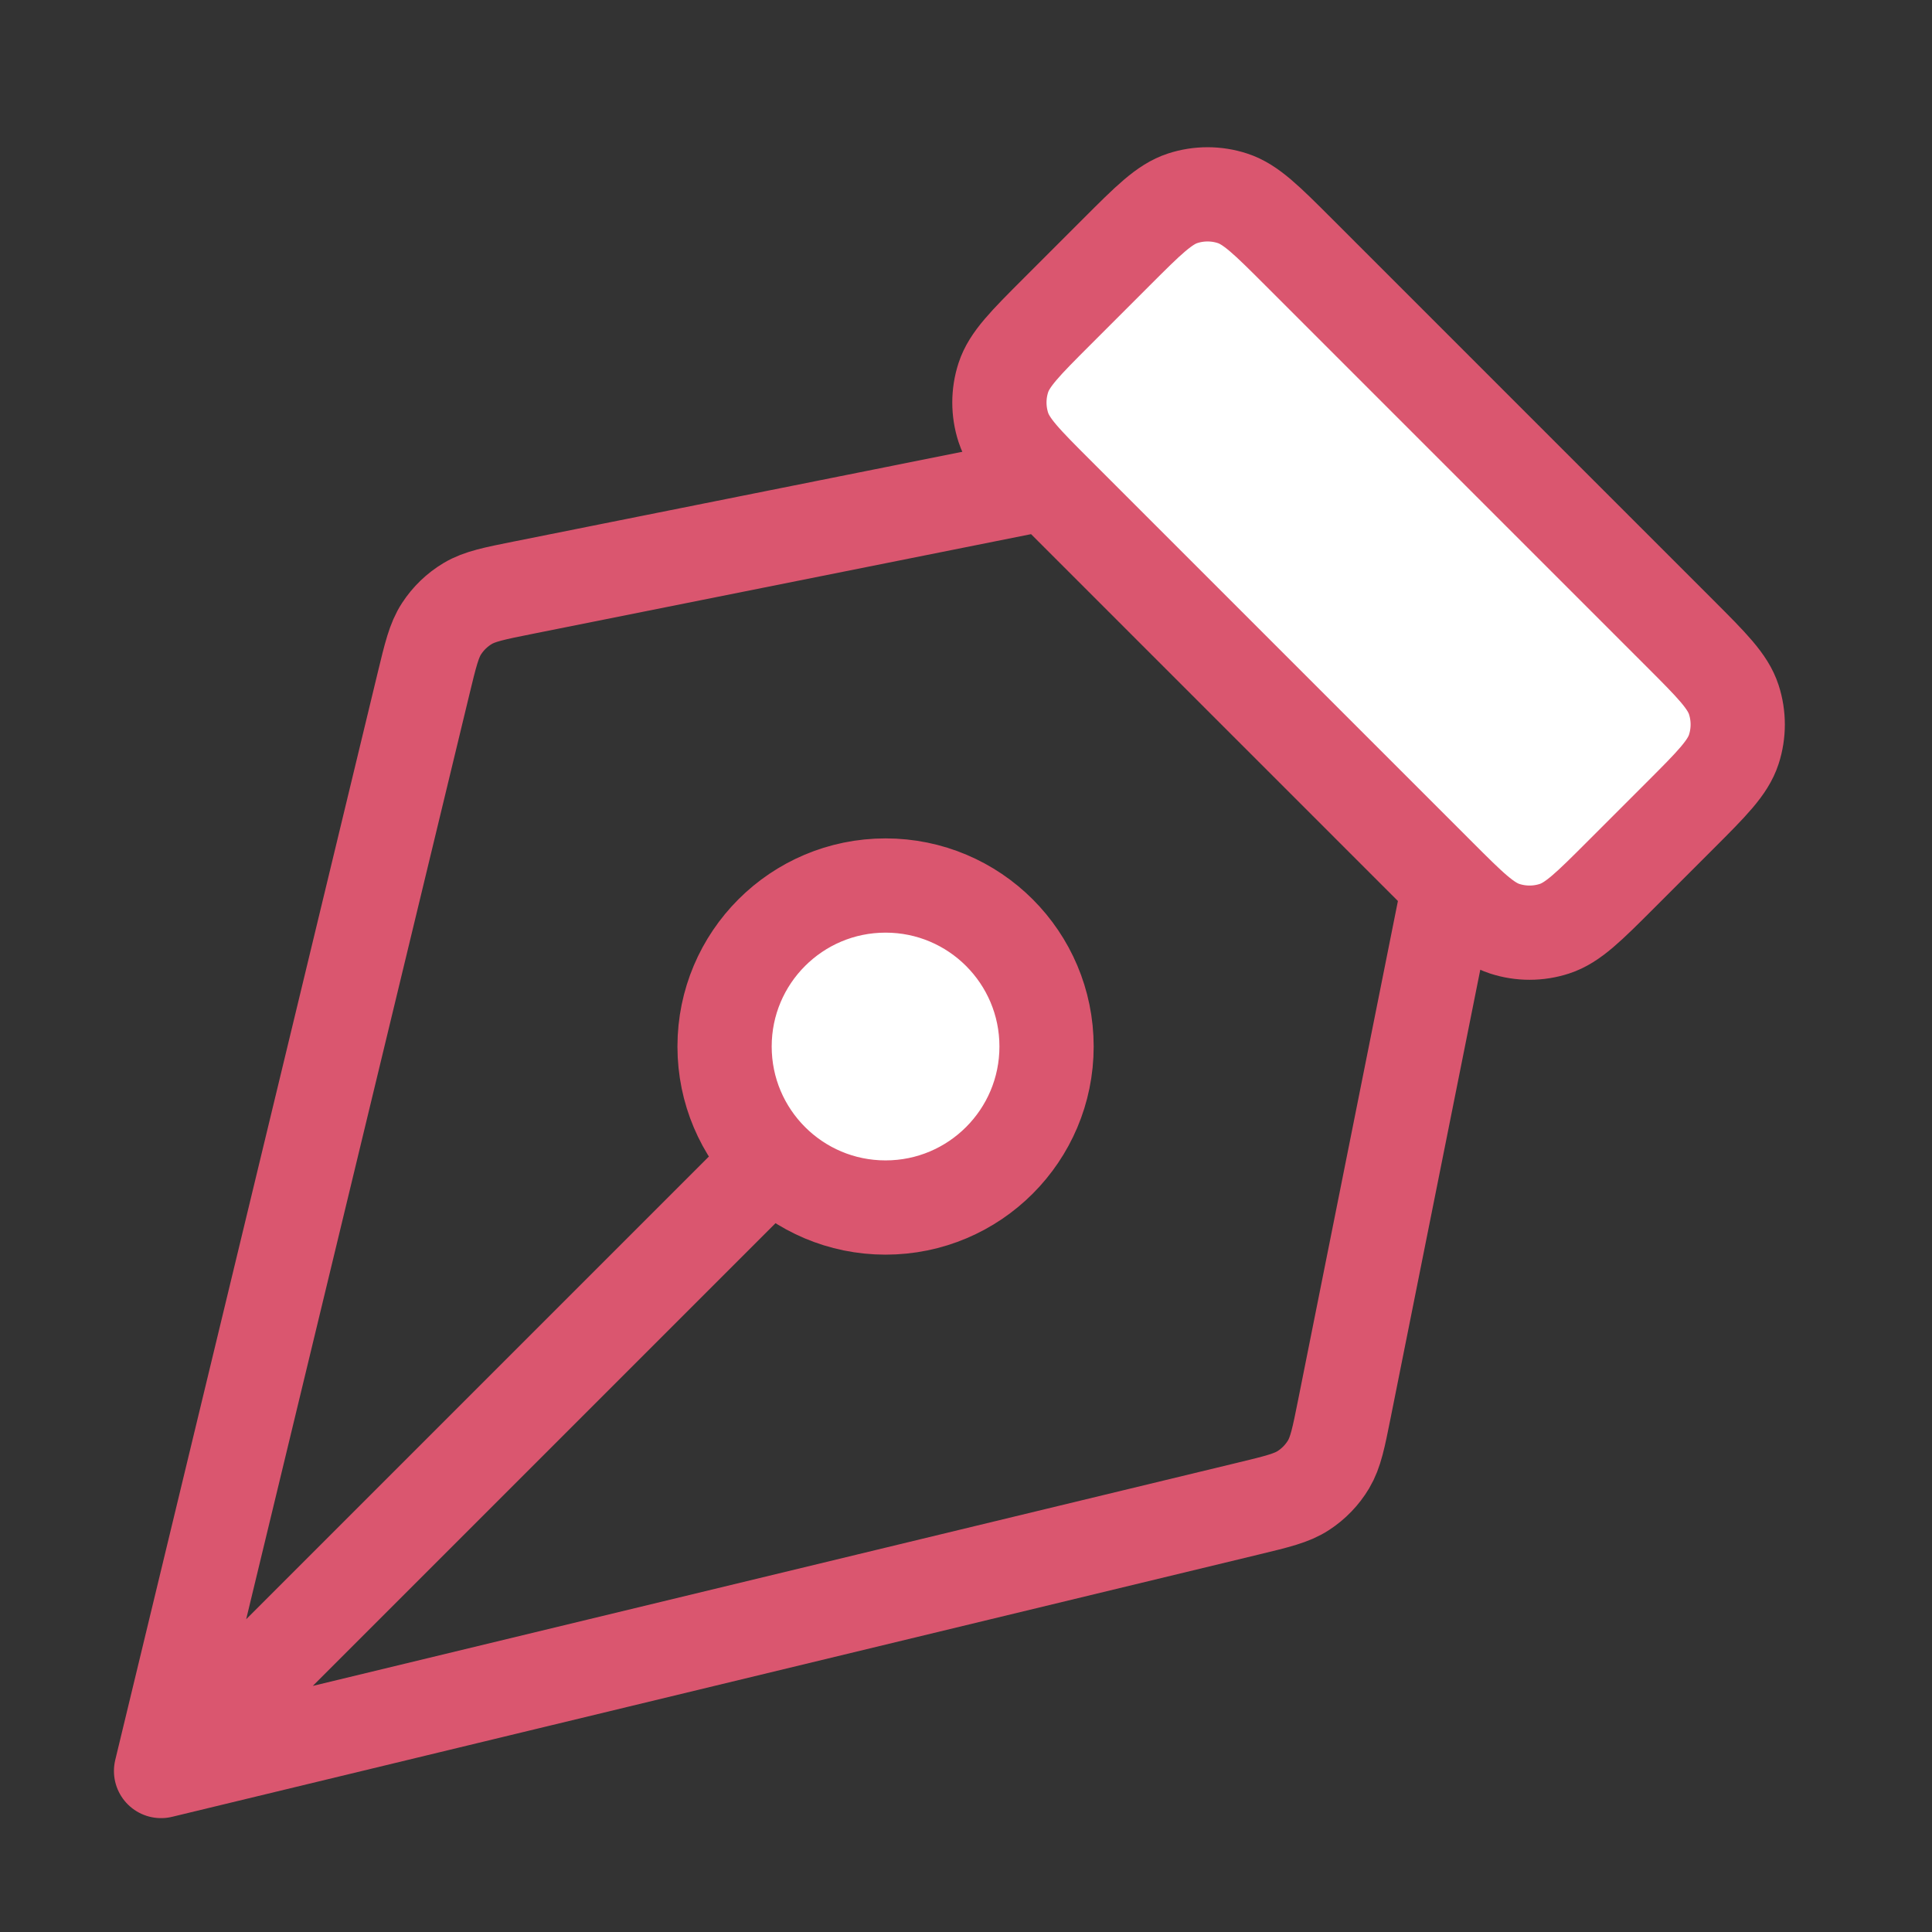
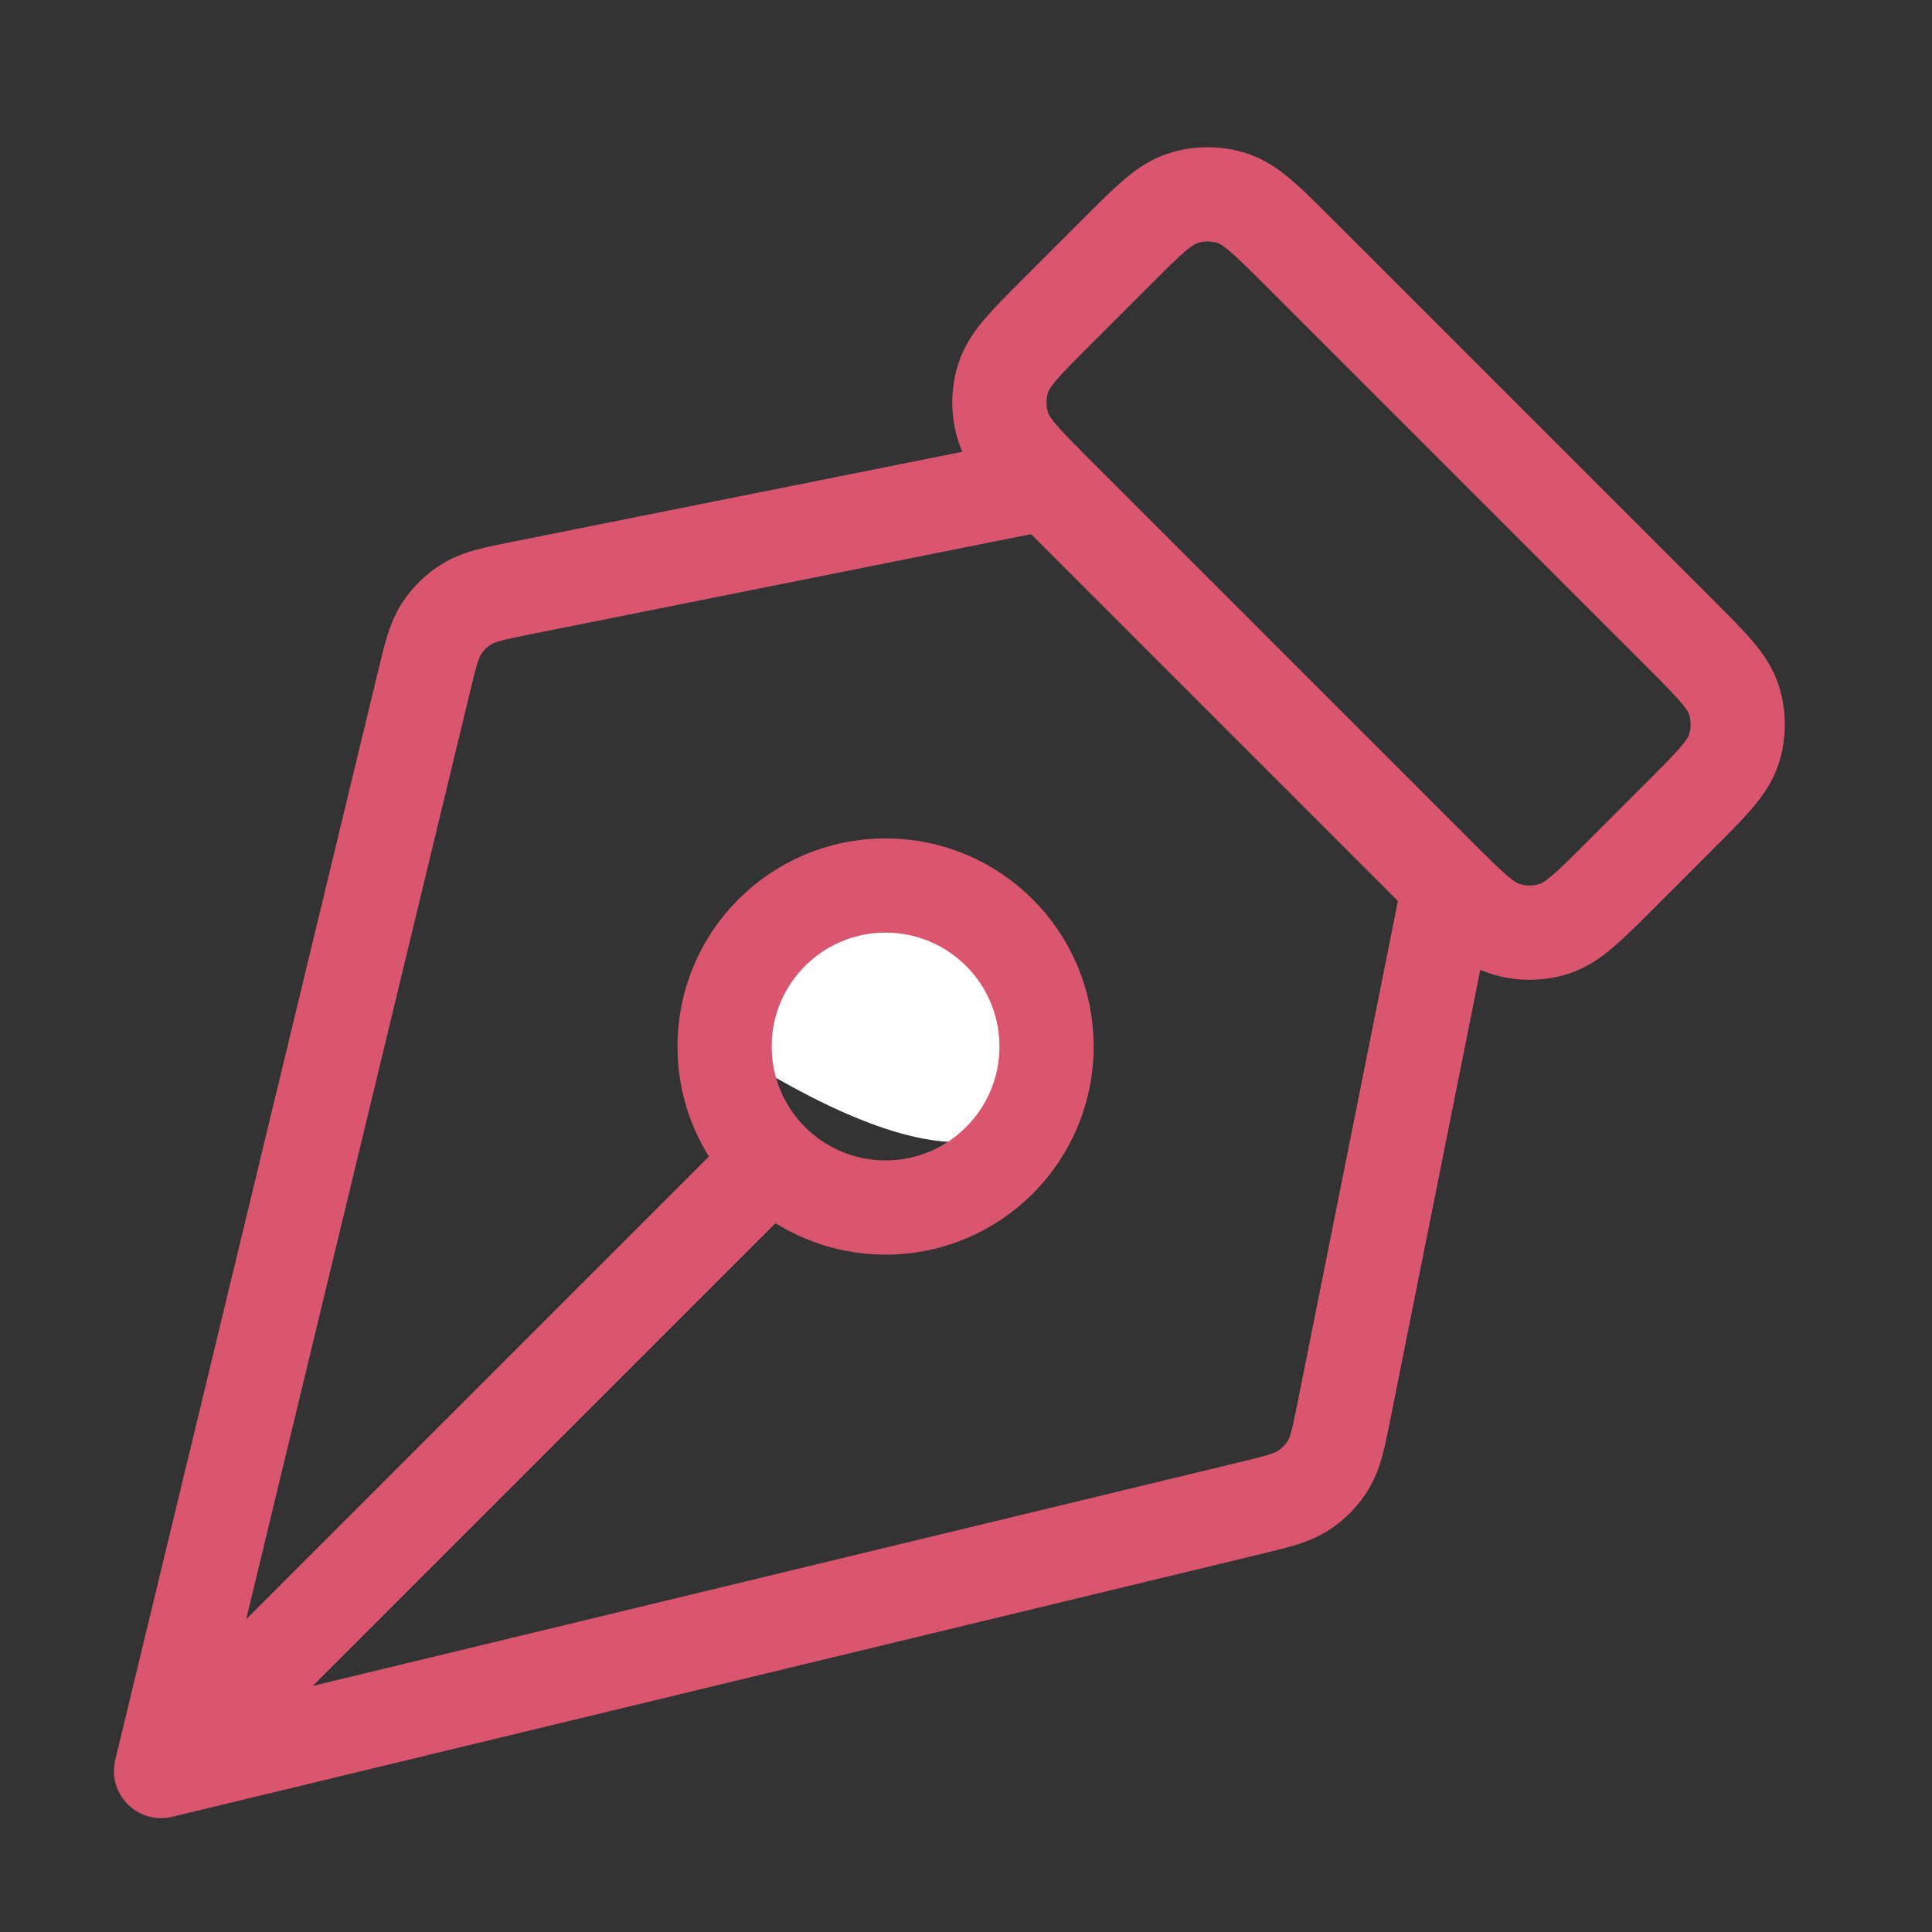
<svg xmlns="http://www.w3.org/2000/svg" width="82" height="82" viewBox="0 0 82 82" fill="none">
  <rect x="0" y="0" width="82" height="82" fill="#333333" stroke="none" />
  <g id="pen-tool-02">
    <g id="Icon">
-       <path d="M68.785 37.135C67.432 38.488 66.755 39.164 65.975 39.418C65.289 39.641 64.55 39.641 63.864 39.418C63.083 39.164 62.407 38.488 61.054 37.135L44.868 20.949C43.515 19.596 42.839 18.92 42.585 18.14C42.362 17.453 42.362 16.714 42.585 16.028C42.839 15.248 43.515 14.571 44.868 13.218L47.387 10.699C48.74 9.346 49.417 8.67 50.197 8.416C50.883 8.193 51.622 8.193 52.308 8.416C53.089 8.67 53.765 9.346 55.118 10.699L71.304 26.885C72.657 28.238 73.333 28.915 73.587 29.695C73.81 30.381 73.81 31.12 73.587 31.806C73.333 32.586 72.657 33.263 71.304 34.616L68.785 37.135Z" fill="white" />
      <path d="M6.836 75.167L32.755 49.248L6.836 75.167Z" fill="white" />
-       <path d="M44.419 44.417C44.419 40.643 41.36 37.584 37.586 37.584C33.812 37.584 30.753 40.643 30.753 44.417C30.753 48.191 33.812 51.251 37.586 51.251C41.36 51.251 44.419 48.191 44.419 44.417Z" fill="white" />
+       <path d="M44.419 44.417C44.419 40.643 41.36 37.584 37.586 37.584C33.812 37.584 30.753 40.643 30.753 44.417C41.36 51.251 44.419 48.191 44.419 44.417Z" fill="white" />
      <path d="M44.419 20.5L22.217 24.941C20.977 25.189 20.357 25.313 19.852 25.614C19.405 25.881 19.026 26.246 18.742 26.682C18.42 27.174 18.272 27.789 17.975 29.019L6.836 75.167M6.836 75.167L52.984 64.028C54.214 63.731 54.829 63.583 55.321 63.261C55.757 62.977 56.122 62.598 56.389 62.151C56.69 61.646 56.814 61.026 57.062 59.786L61.503 37.584M6.836 75.167L32.755 49.248M71.304 26.885L55.118 10.699C53.765 9.346 53.089 8.67 52.308 8.416C51.622 8.193 50.883 8.193 50.197 8.416C49.417 8.67 48.74 9.346 47.387 10.699L44.868 13.218C43.515 14.571 42.839 15.248 42.585 16.028C42.362 16.714 42.362 17.453 42.585 18.14C42.839 18.92 43.515 19.596 44.868 20.949L61.054 37.135C62.407 38.488 63.083 39.164 63.864 39.418C64.55 39.641 65.289 39.641 65.975 39.418C66.755 39.164 67.432 38.488 68.785 37.135L71.304 34.616C72.657 33.263 73.333 32.586 73.587 31.806C73.81 31.12 73.81 30.381 73.587 29.695C73.333 28.915 72.657 28.238 71.304 26.885ZM37.586 37.584C41.36 37.584 44.419 40.643 44.419 44.417C44.419 48.191 41.36 51.251 37.586 51.251C33.812 51.251 30.753 48.191 30.753 44.417C30.753 40.643 33.812 37.584 37.586 37.584Z" stroke="#DA566F" stroke-width="4" stroke-linecap="round" stroke-linejoin="round" />
    </g>
  </g>
</svg>